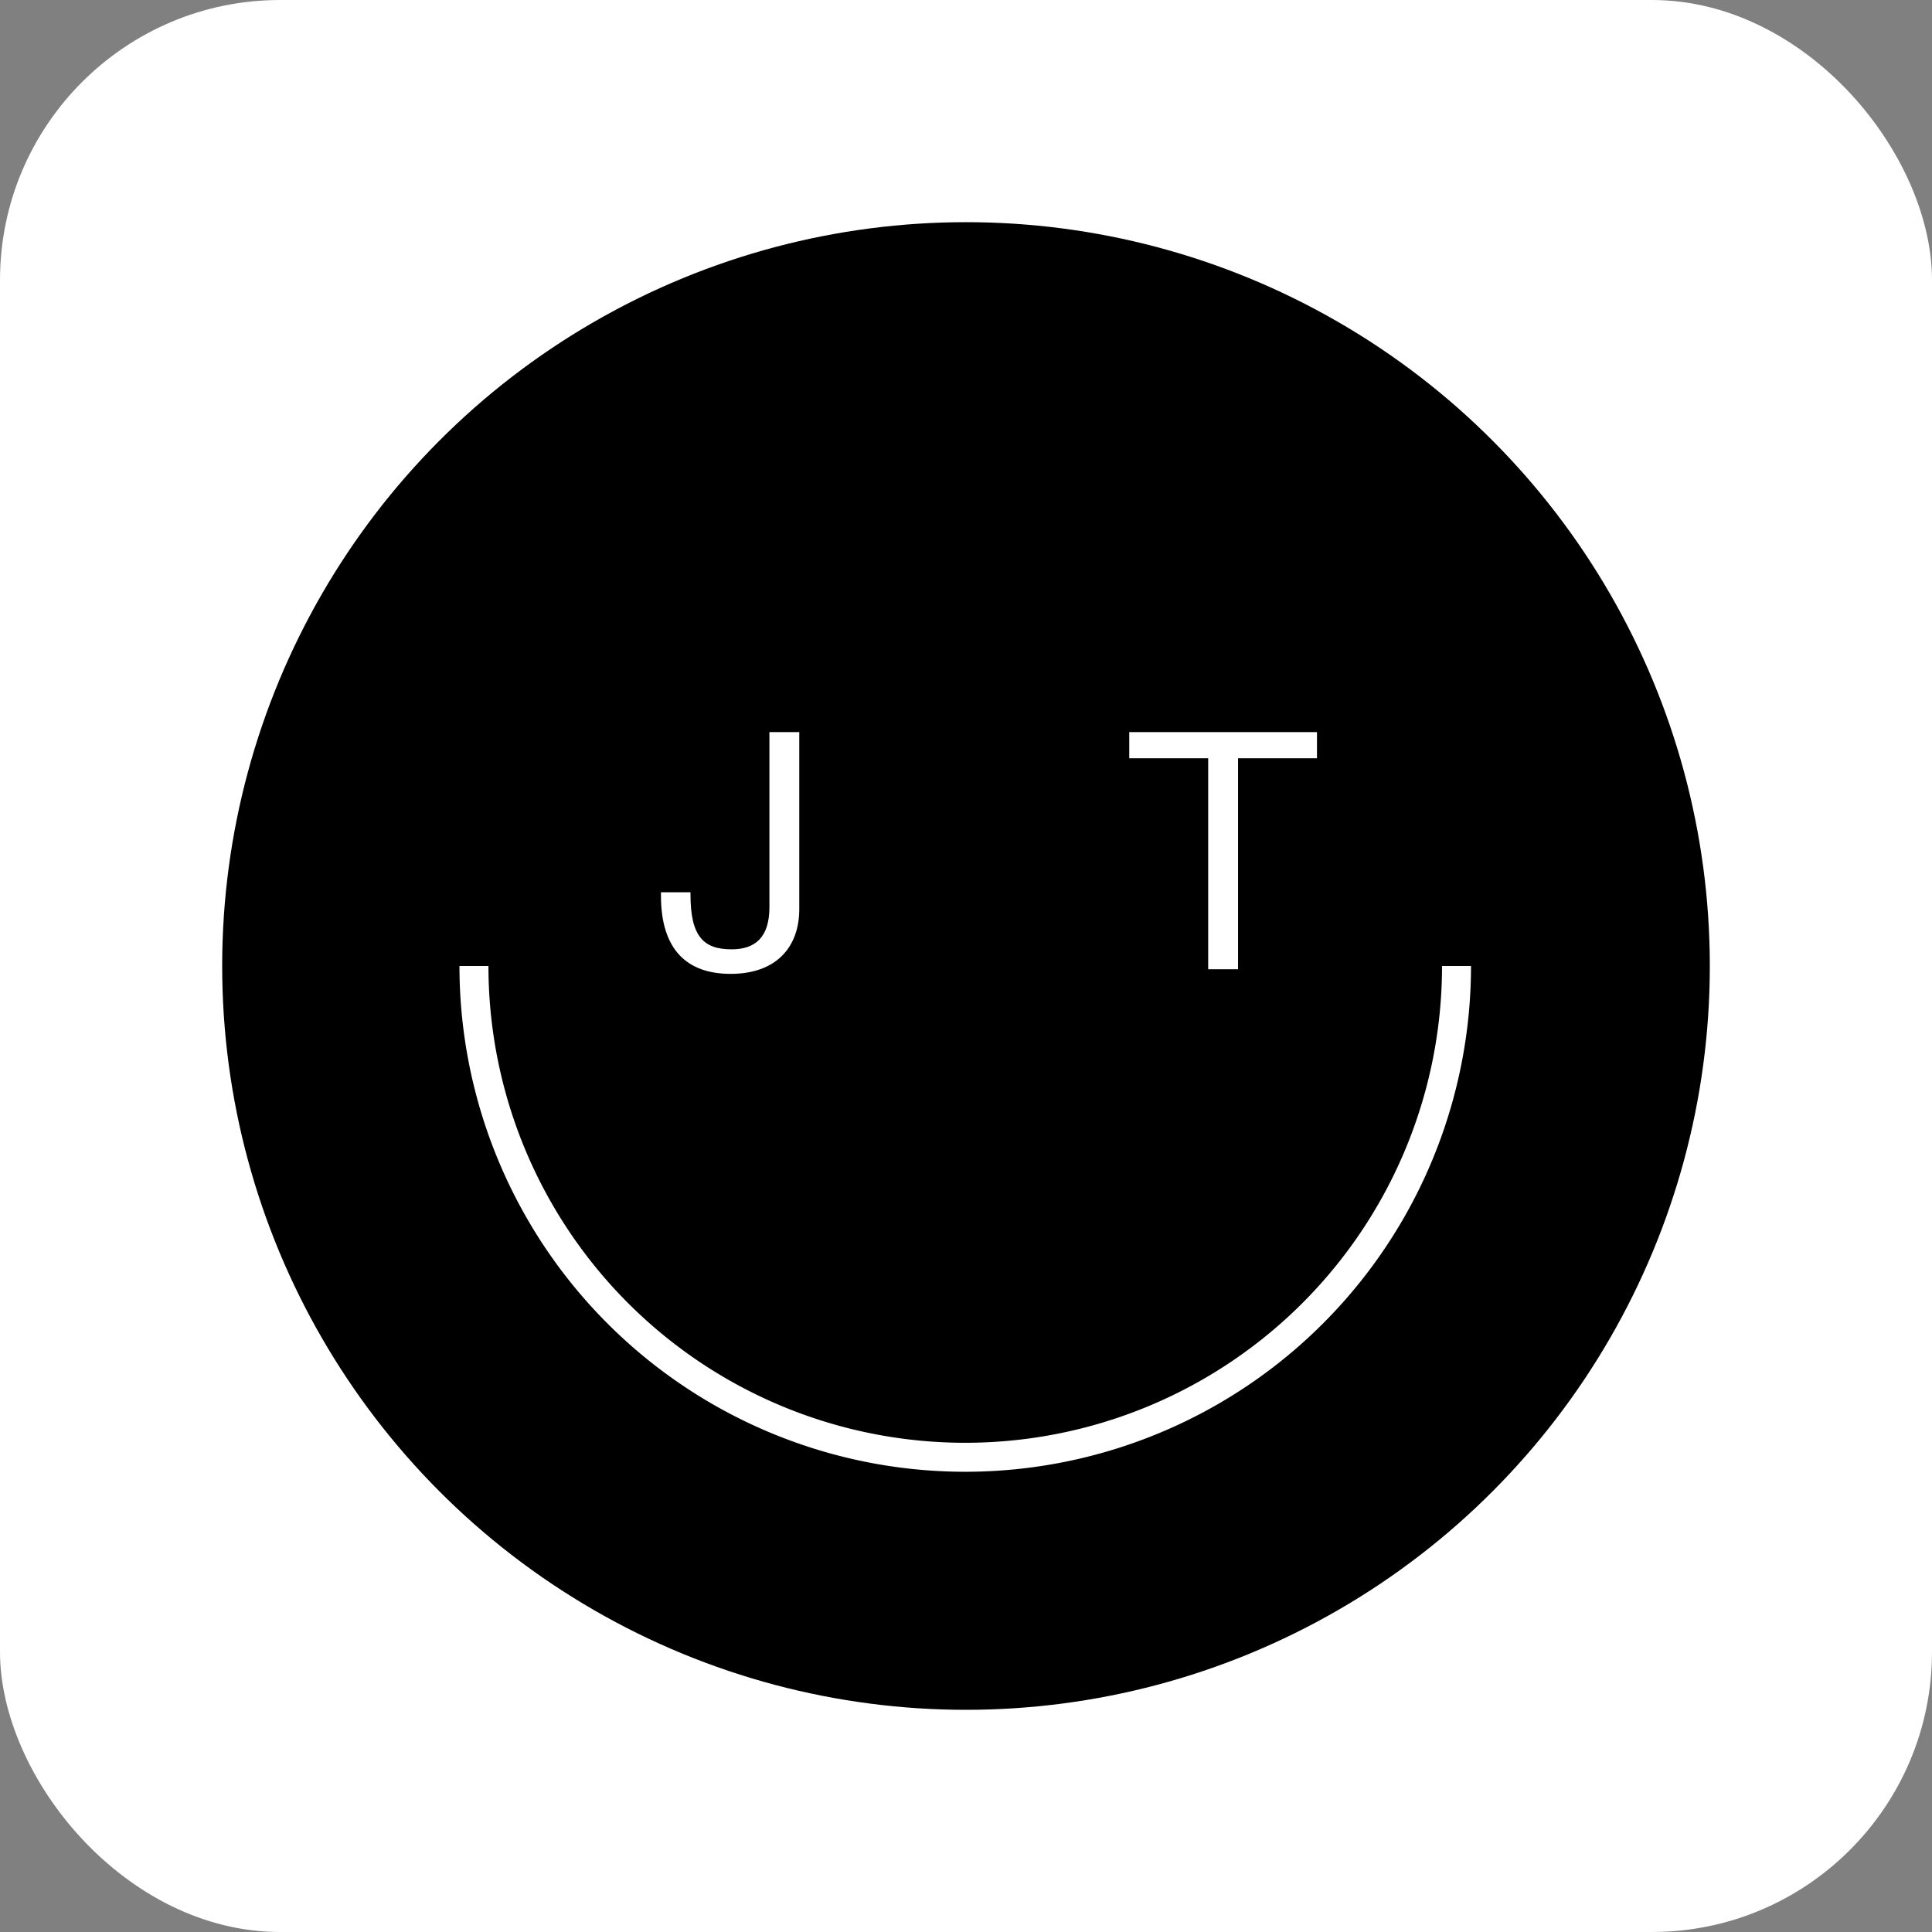
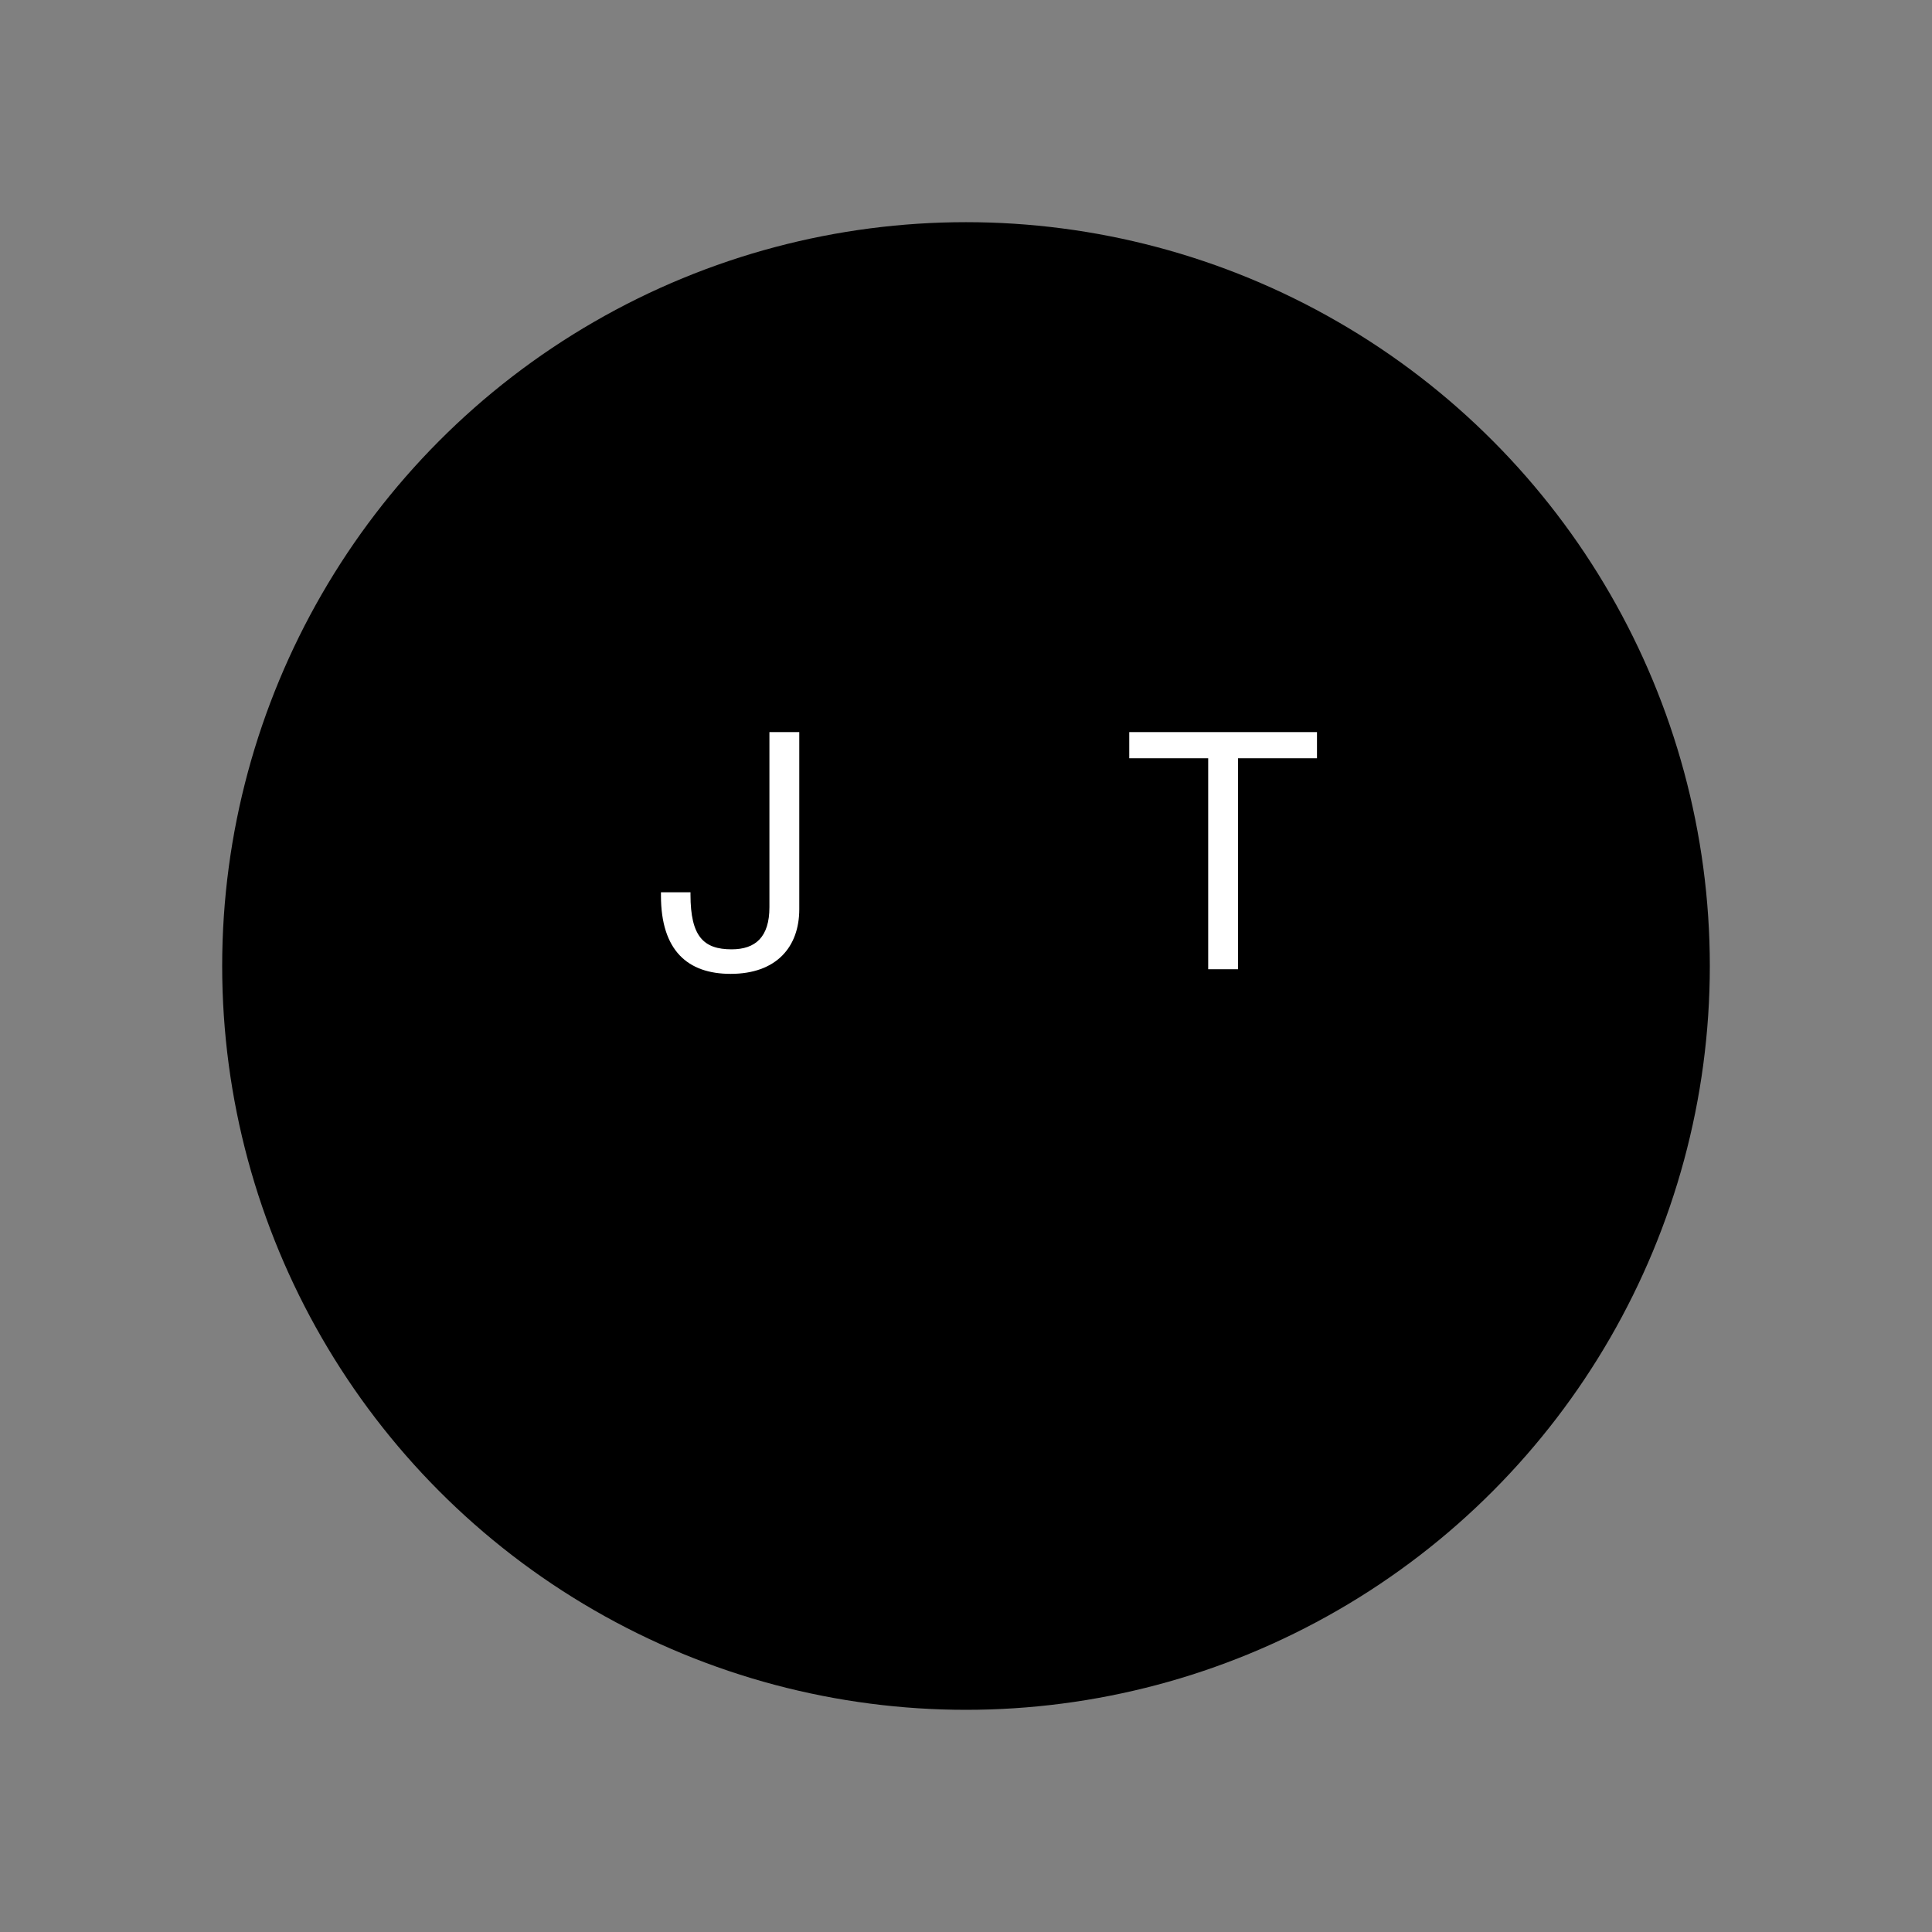
<svg xmlns="http://www.w3.org/2000/svg" width="600" height="600" viewBox="0 0 600 600">
  <rect x="0" y="0" width="600" height="600" fill="#808080" stroke="none" />
  <g id="design-studio-jonas-thessen_favicon" transform="translate(1160 10925.031)">
-     <rect id="Rechteck_61" data-name="Rechteck 61" width="600" height="600" rx="87" transform="translate(-1160 -10925.031)" fill="#fff" />
    <g id="Gruppe_40" data-name="Gruppe 40" transform="translate(-1091.432 -10856.433)">
      <circle id="Ellipse_11" data-name="Ellipse 11" cx="231" cy="231" r="231" transform="translate(0.432 0.401)" />
      <path id="Pfad_65" data-name="Pfad 65" d="M23.9,1.442c14.214,0,21.321-8.343,21.321-20.085v-55h-9.27v54.384c0,9.27-4.326,13.081-11.742,13.081-8.652,0-12.772-3.914-12.772-16.995V-23.9H2.266v1.03C2.266-5.768,10.609,1.442,23.9,1.442ZM147.7-65.508h24.514V0h9.27V-65.508H206v-8.137H147.7Z" transform="translate(134.432 232.402)" fill="#fff" />
-       <path id="Pfad_64" data-name="Pfad 64" d="M305.641,0A152.571,152.571,0,0,1,153.066,152.575,152.569,152.569,0,0,1,.5,0" transform="translate(78.125 231.396)" fill="none" stroke="#fff" stroke-miterlimit="10" stroke-width="9" />
    </g>
  </g>
</svg>